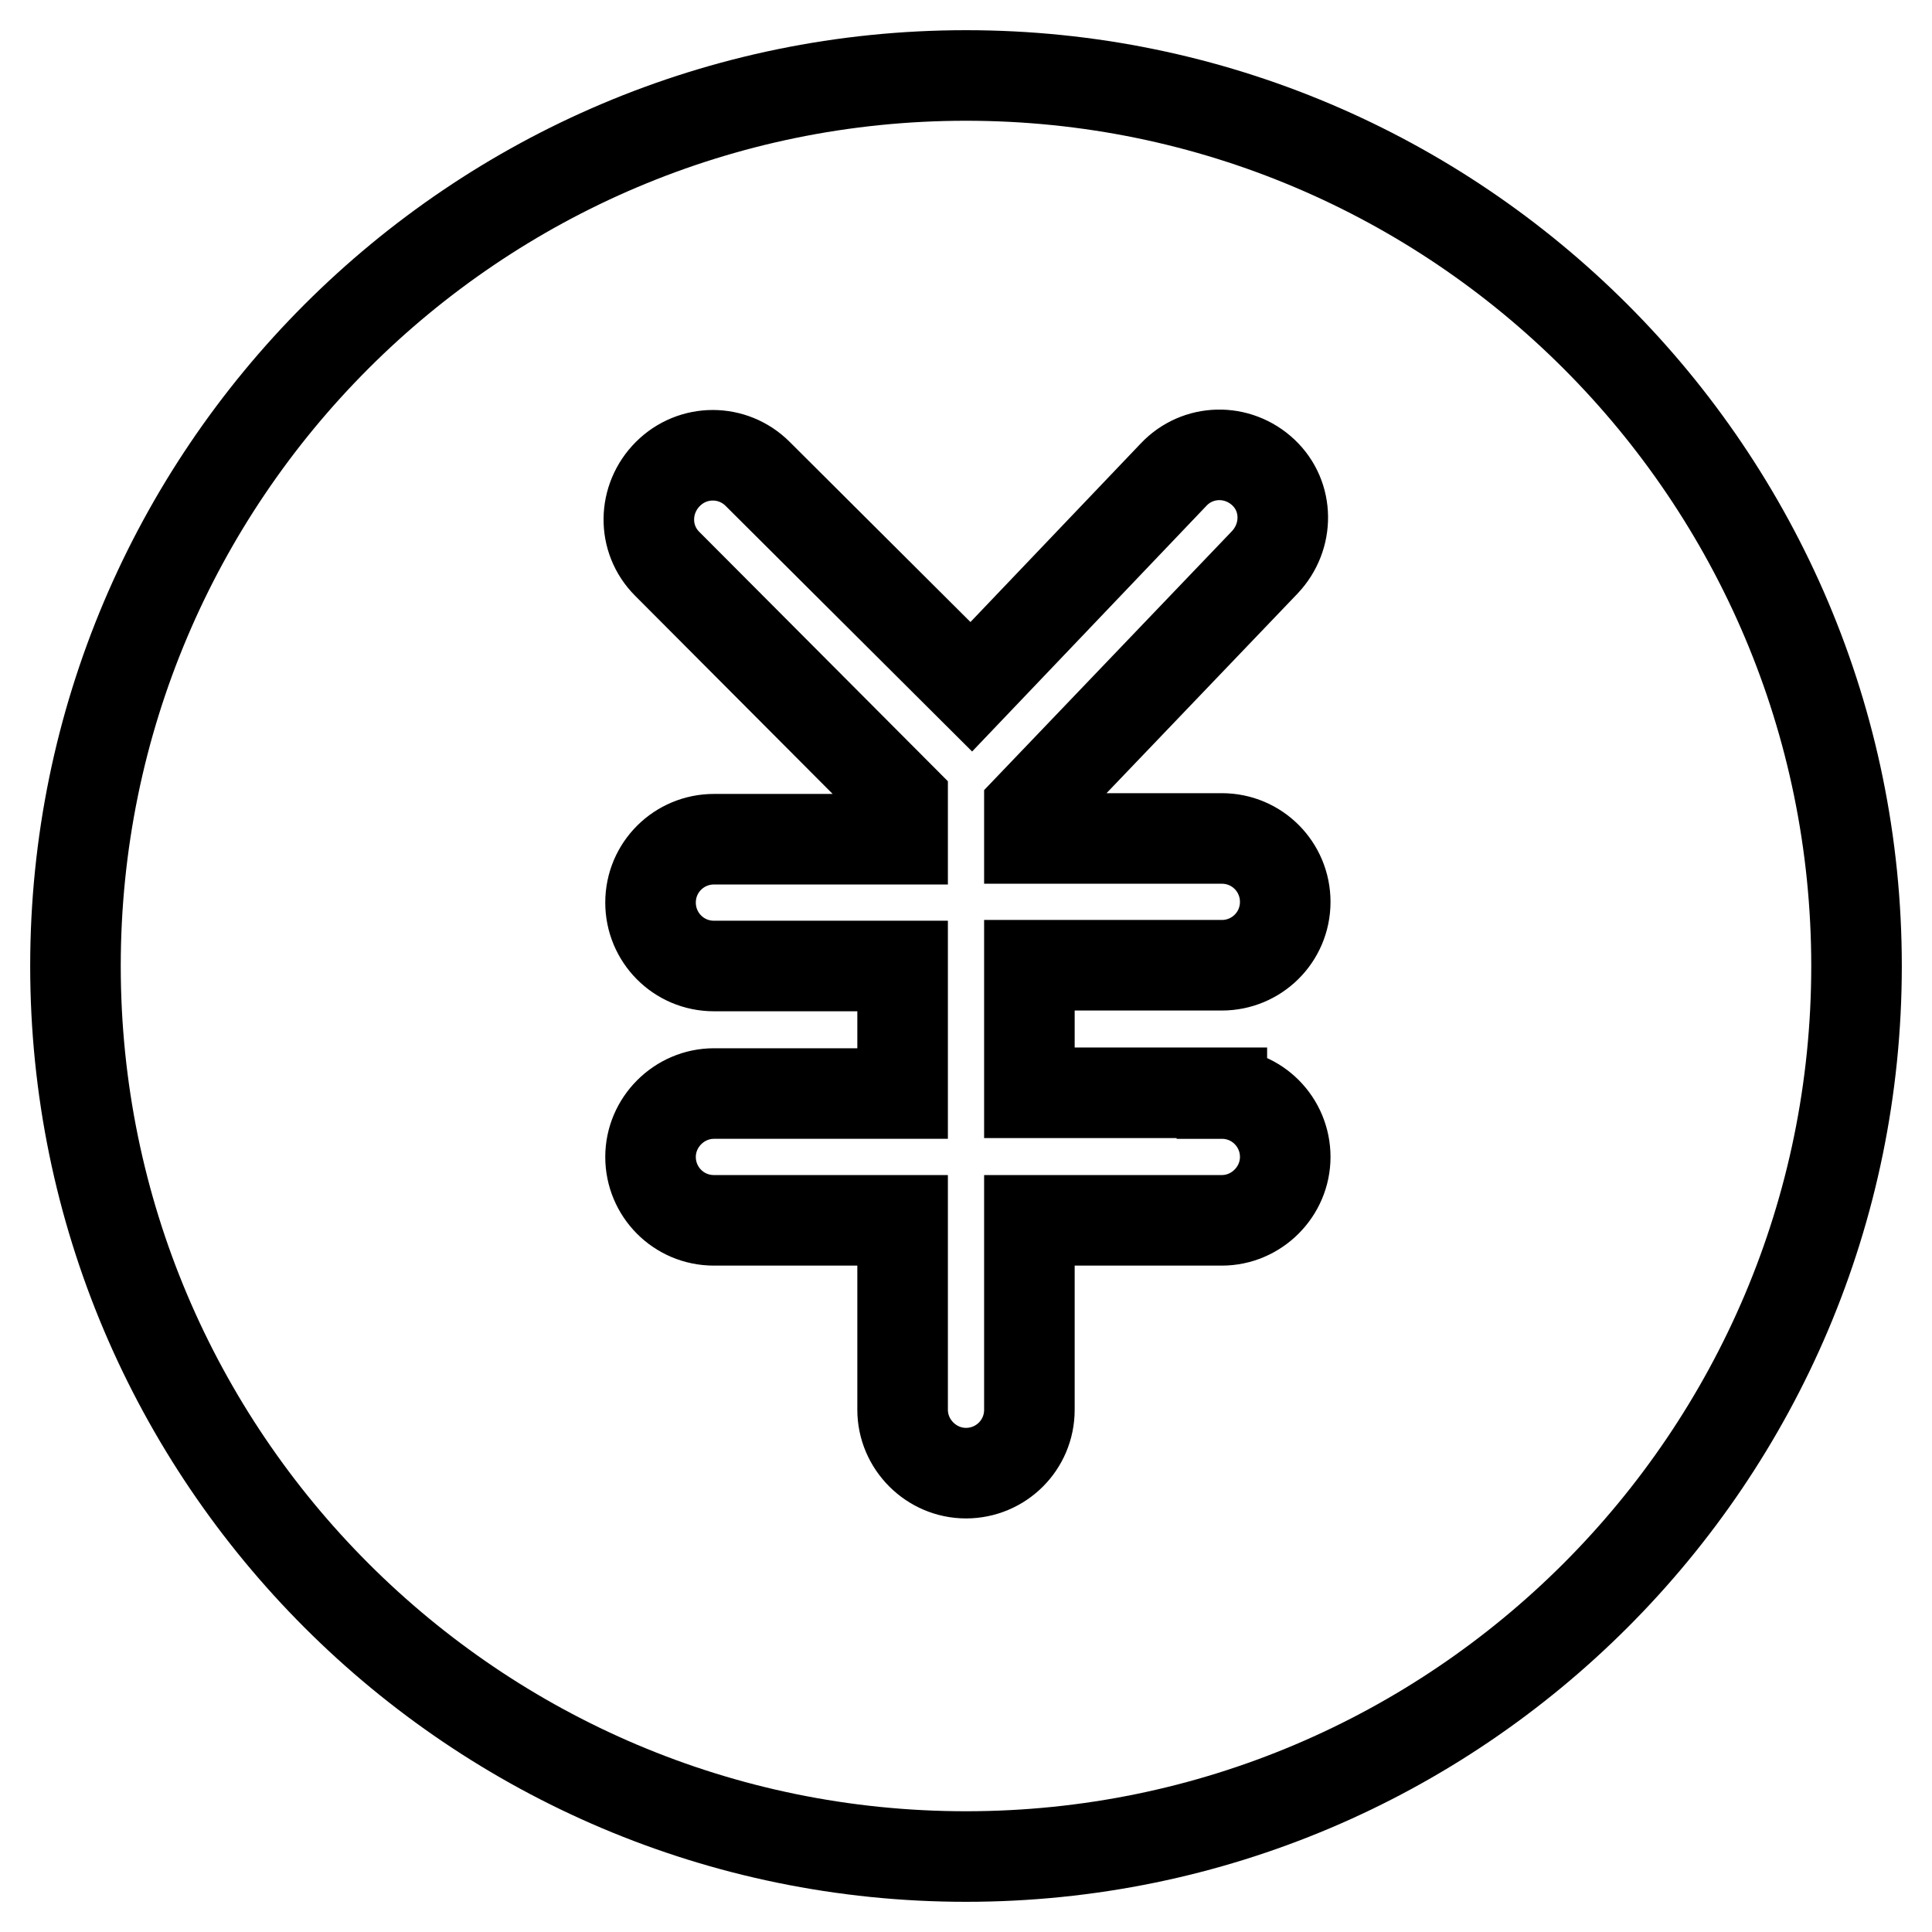
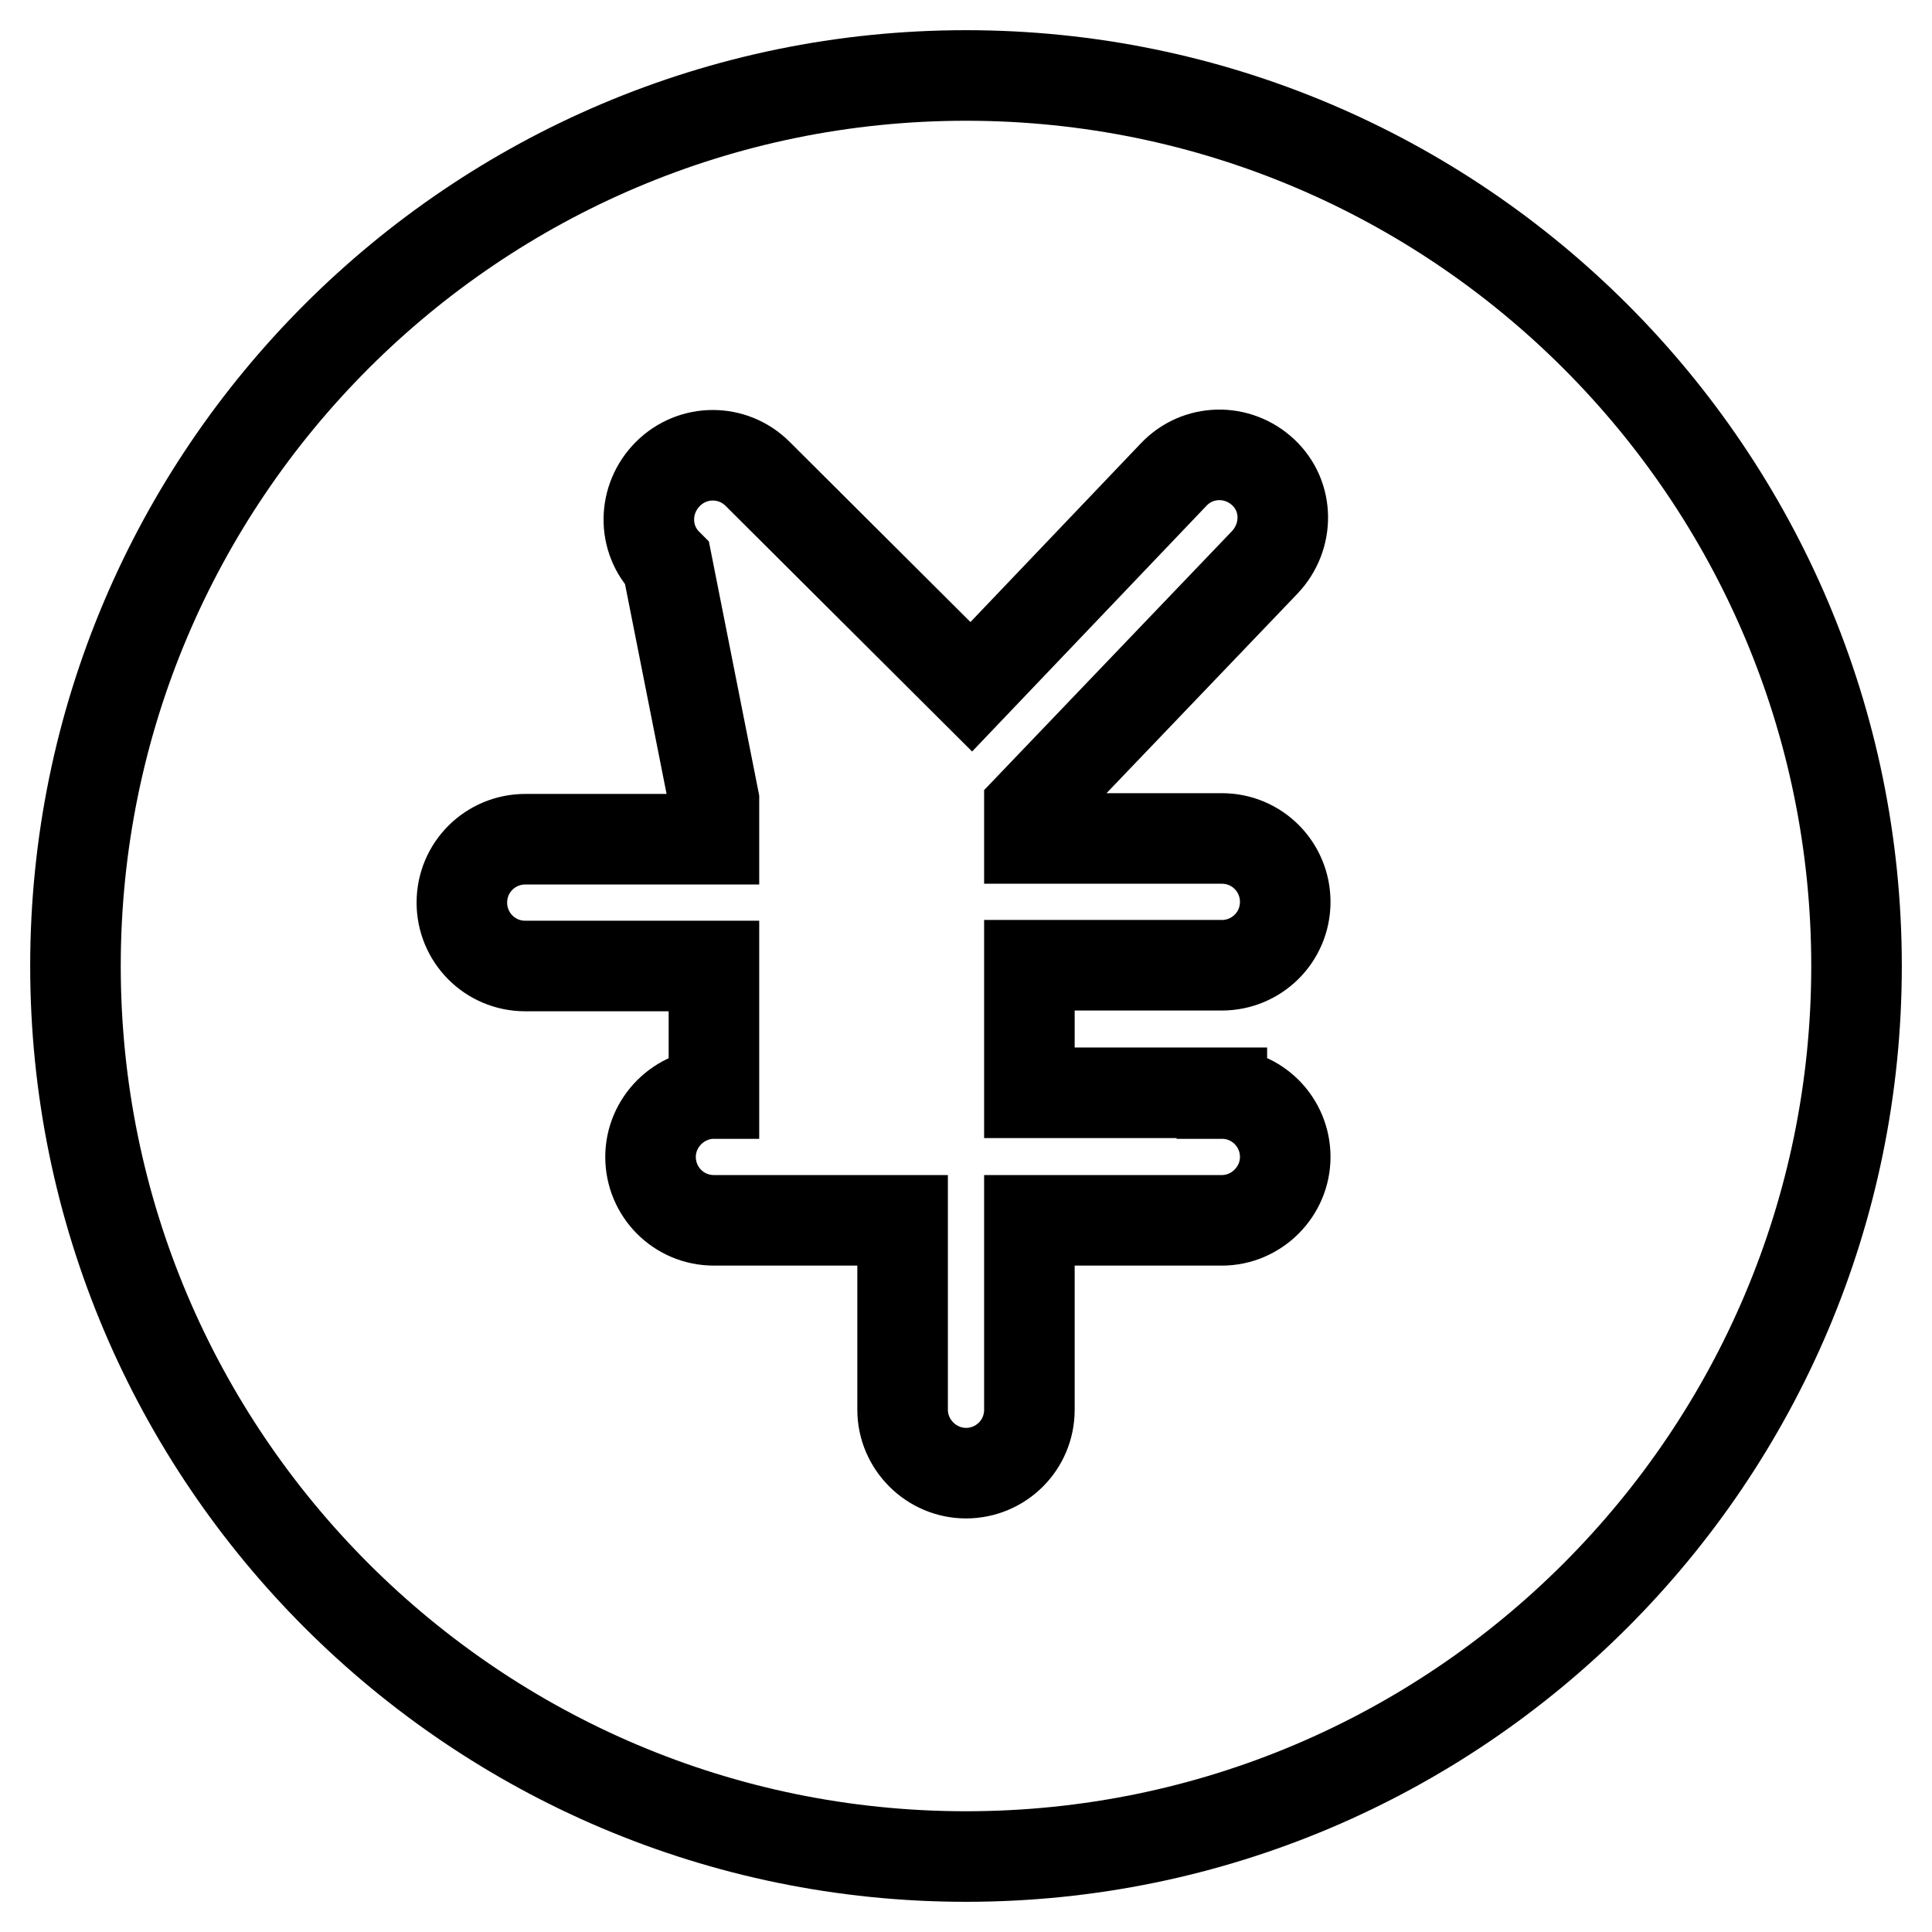
<svg xmlns="http://www.w3.org/2000/svg" version="1.1" x="0px" y="0px" viewBox="0 0 256 256" enable-background="new 0 0 256 256" xml:space="preserve">
  <g>
    <g>
-       <path stroke-width="12" fill-opacity="0" stroke="#000000" d="M128,10C62.9,10,10,62.9,10,128c0,65.1,52.9,118,118,118c65.1,0,118-52.9,118-118C246,62.9,193.1,10,128,10z M161.9,144.9c4.7,0,8.4,3.8,8.4,8.4s-3.8,8.4-8.4,8.4h-25.5v25.1c0,4.7-3.8,8.4-8.4,8.4s-8.4-3.8-8.4-8.4v-25.1h-25c-4.7,0-8.4-3.8-8.4-8.4s3.8-8.4,8.4-8.4h25V128h-25c-4.7,0-8.4-3.8-8.4-8.4c0-4.7,3.8-8.4,8.4-8.4h25v-5.2L88.4,74.7c-3.3-3.3-3.2-8.6,0.1-11.9c3.3-3.3,8.6-3.3,11.9,0L128.7,91l26.8-28.1c3.2-3.4,8.5-3.5,11.9-0.3c3.4,3.2,3.4,8.5,0.2,11.9l-31.2,32.6v4h25.5c4.7,0,8.4,3.8,8.4,8.4c0,4.7-3.8,8.4-8.4,8.4h-25.5v16.9H161.9z" />
+       <path stroke-width="12" fill-opacity="0" stroke="#000000" d="M128,10C62.9,10,10,62.9,10,128c0,65.1,52.9,118,118,118c65.1,0,118-52.9,118-118C246,62.9,193.1,10,128,10z M161.9,144.9c4.7,0,8.4,3.8,8.4,8.4s-3.8,8.4-8.4,8.4h-25.5v25.1c0,4.7-3.8,8.4-8.4,8.4s-8.4-3.8-8.4-8.4v-25.1h-25c-4.7,0-8.4-3.8-8.4-8.4s3.8-8.4,8.4-8.4V128h-25c-4.7,0-8.4-3.8-8.4-8.4c0-4.7,3.8-8.4,8.4-8.4h25v-5.2L88.4,74.7c-3.3-3.3-3.2-8.6,0.1-11.9c3.3-3.3,8.6-3.3,11.9,0L128.7,91l26.8-28.1c3.2-3.4,8.5-3.5,11.9-0.3c3.4,3.2,3.4,8.5,0.2,11.9l-31.2,32.6v4h25.5c4.7,0,8.4,3.8,8.4,8.4c0,4.7-3.8,8.4-8.4,8.4h-25.5v16.9H161.9z" />
    </g>
  </g>
</svg>